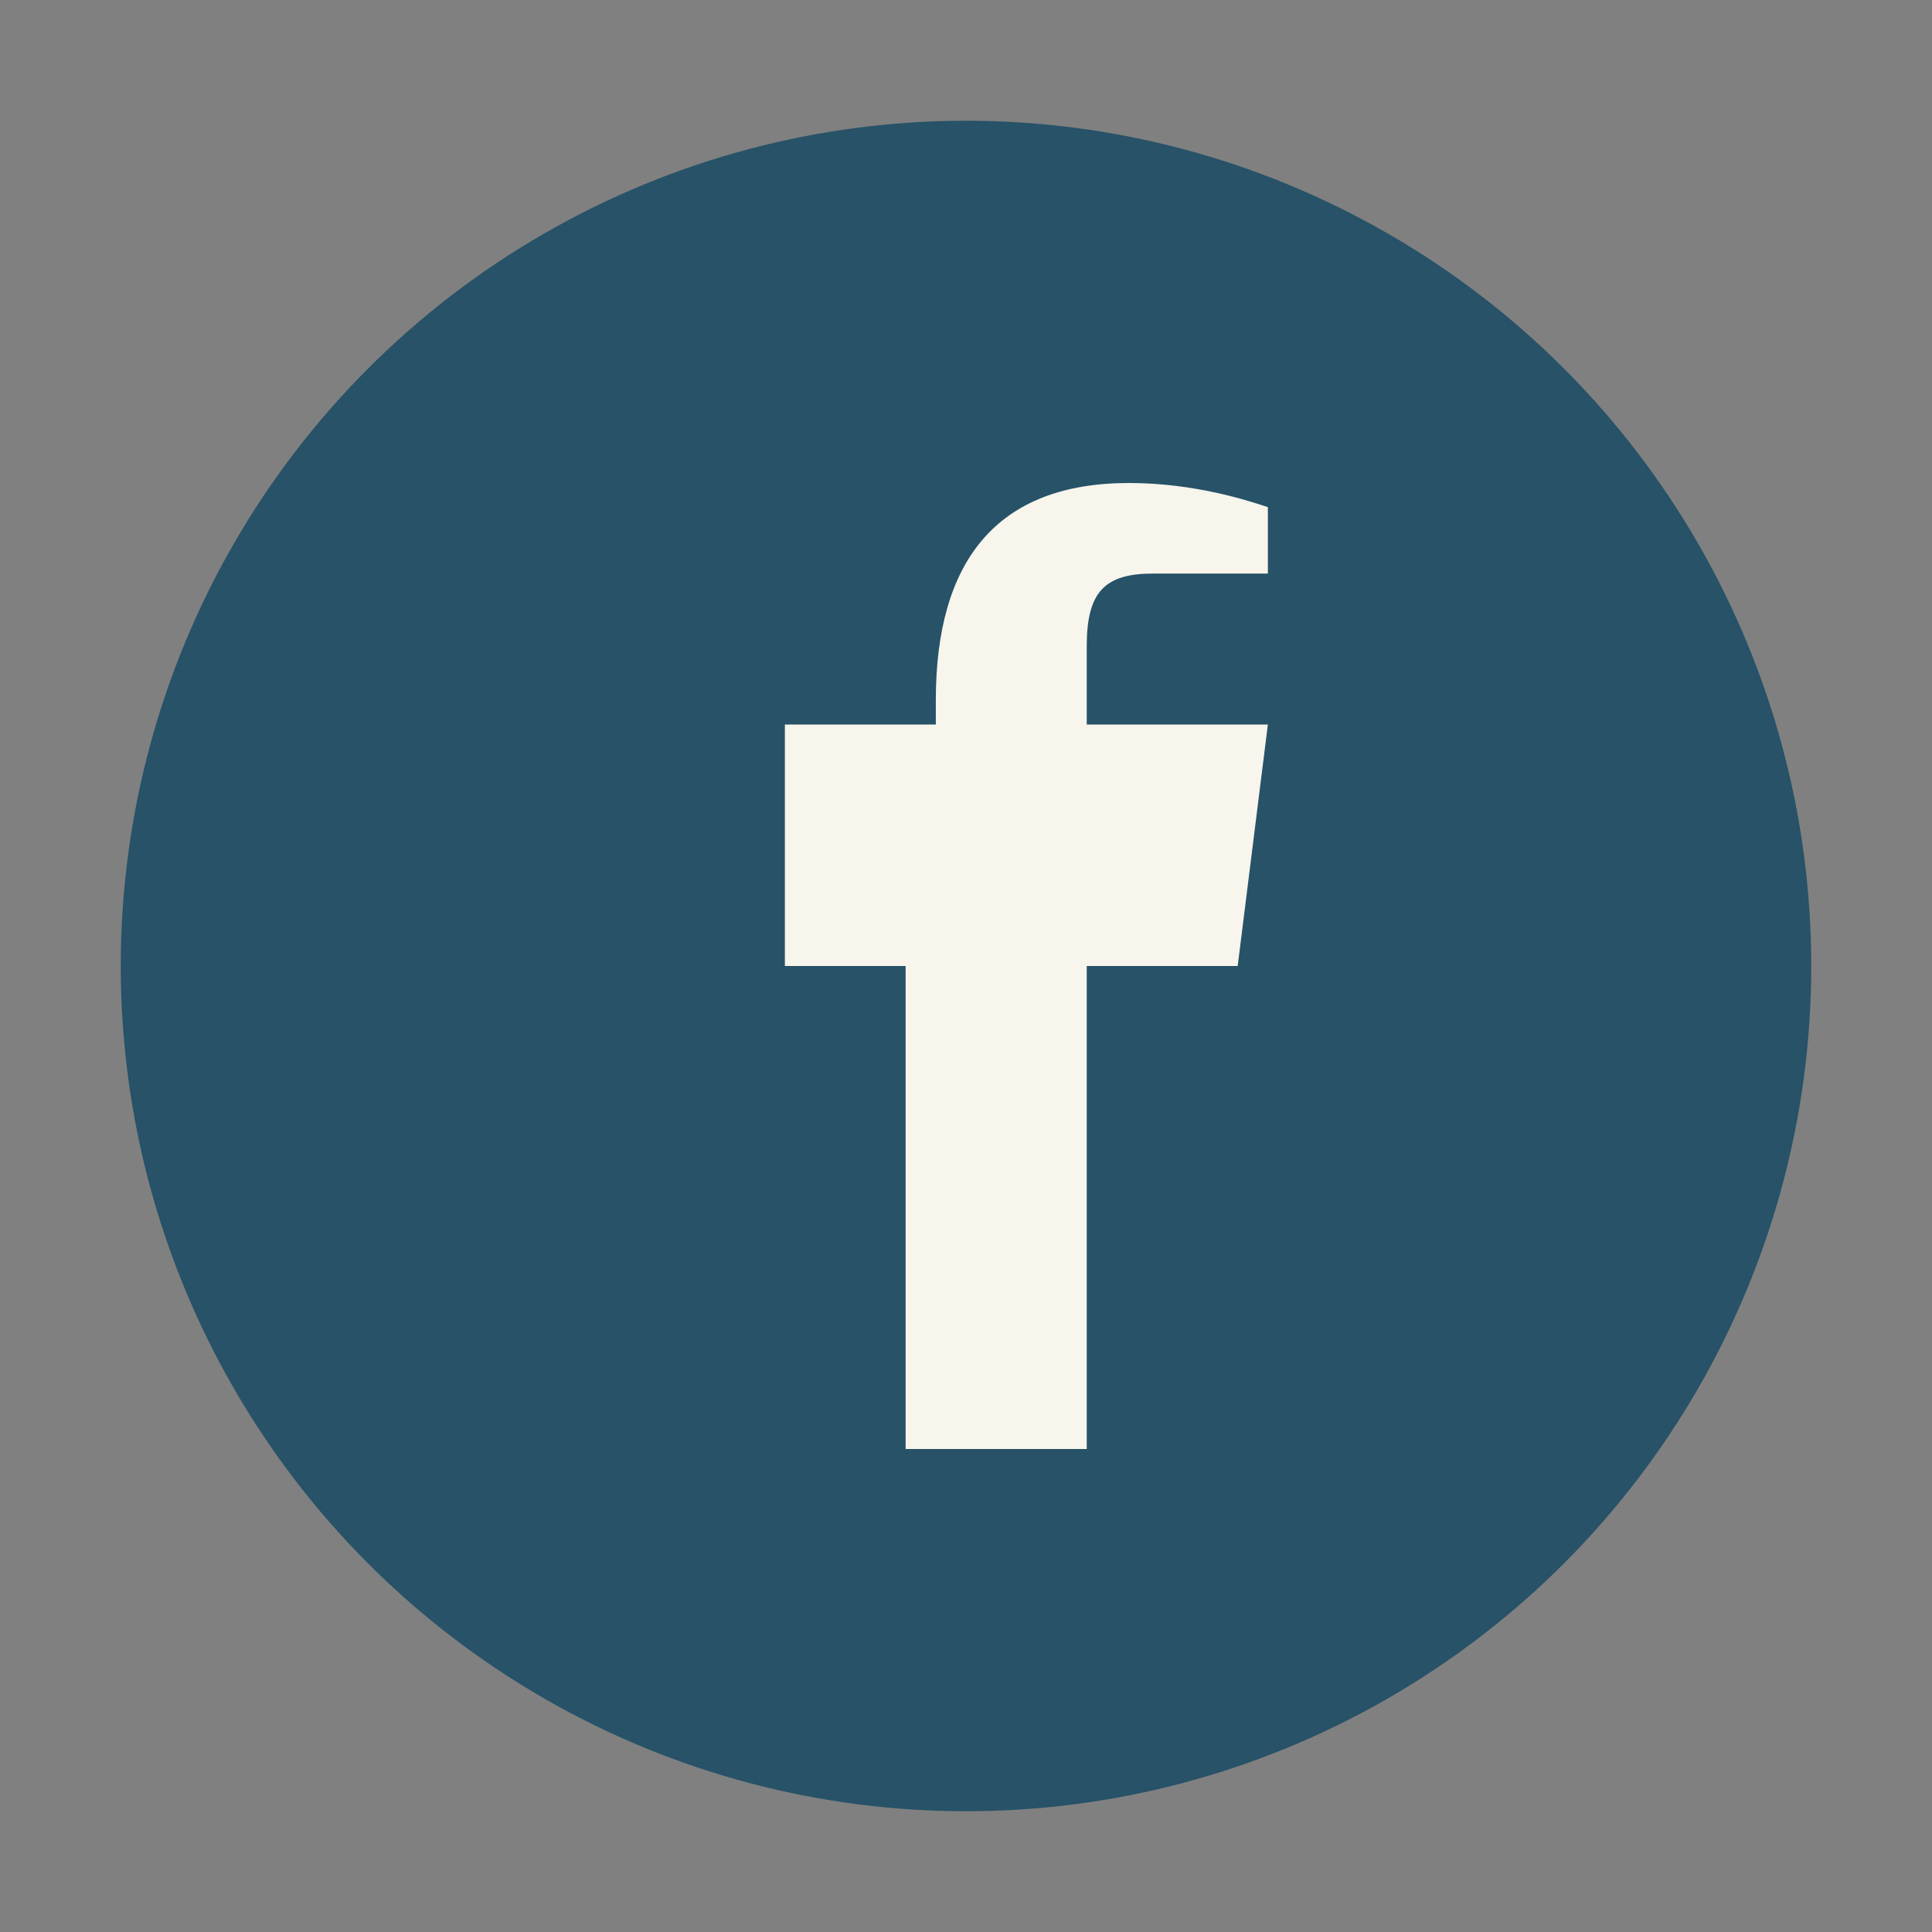
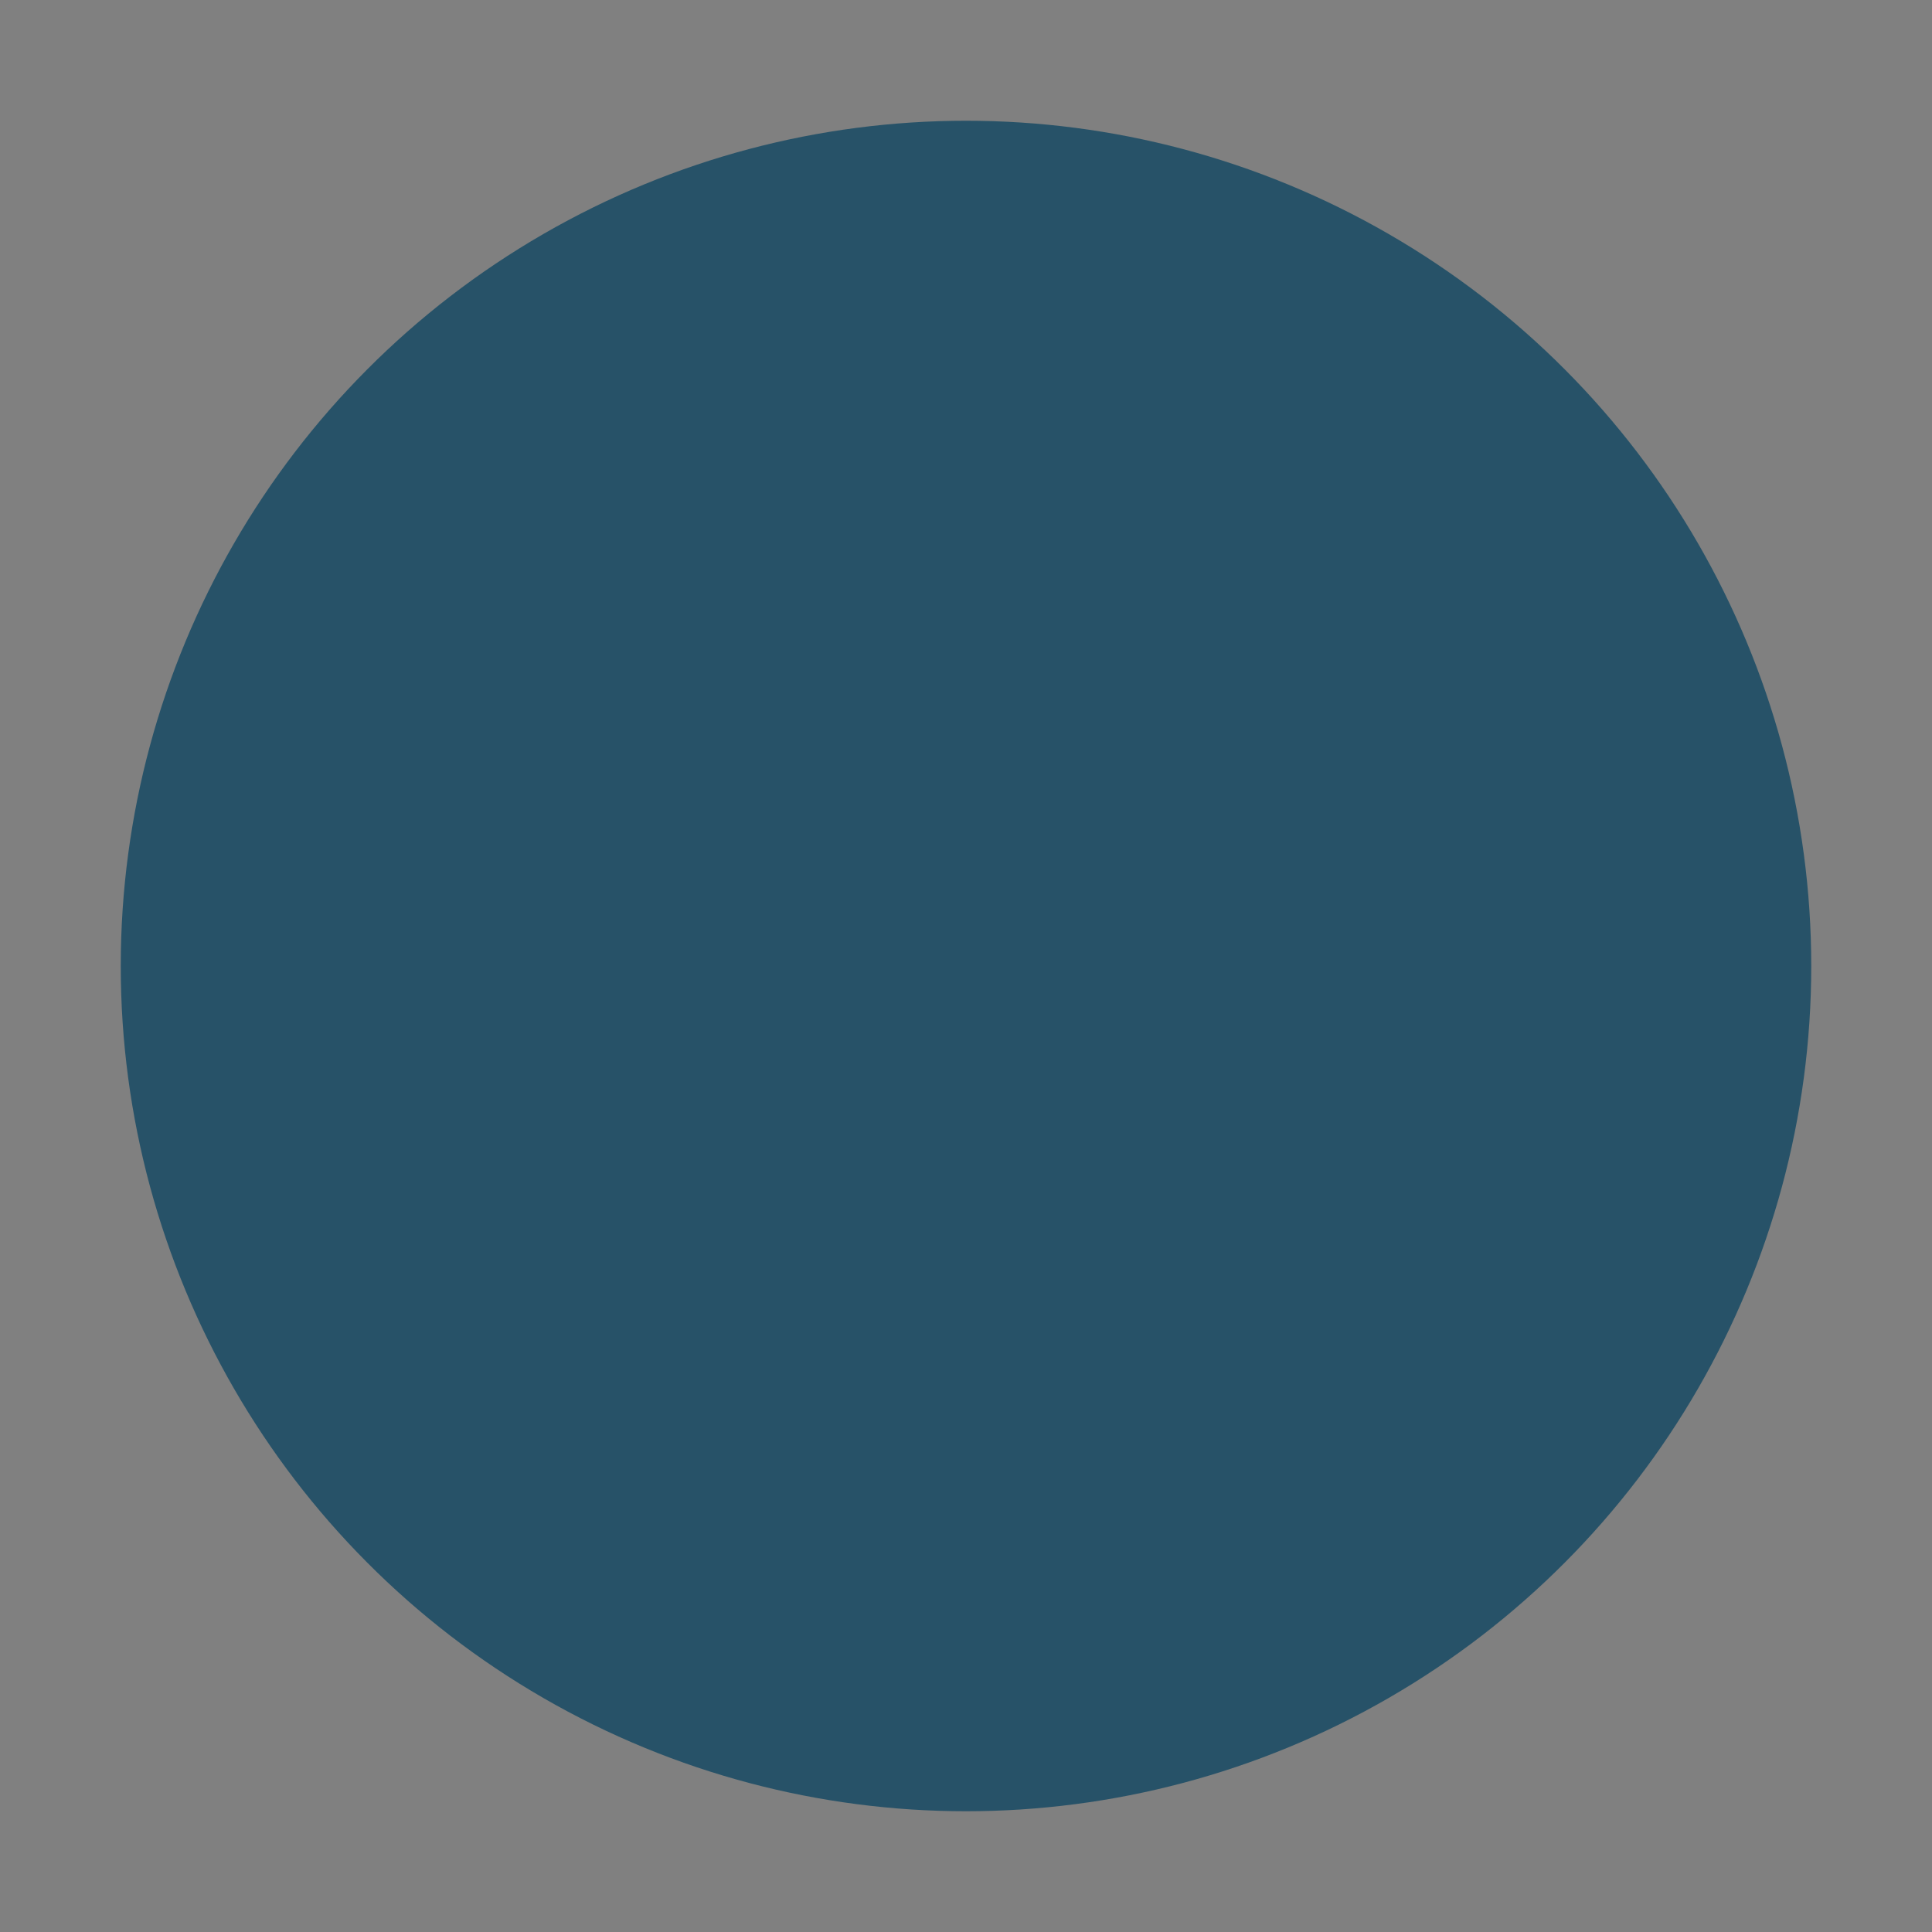
<svg xmlns="http://www.w3.org/2000/svg" width="32" height="32" viewBox="0 0 32 32">
  <rect x="0" y="0" width="32" height="32" fill="#808080" stroke="none" />
  <circle cx="16" cy="16" r="14" fill="#275268" />
-   <path d="M18 16h2.5l.5-4H18v-1.3c0-.9.3-1.2 1.1-1.2H21V8.4C20.7 8.3 19.8 8 18.7 8c-2.2 0-3.2 1.3-3.2 3.6V12H13v4h2v8h3v-8z" fill="#F7F5EC" />
</svg>